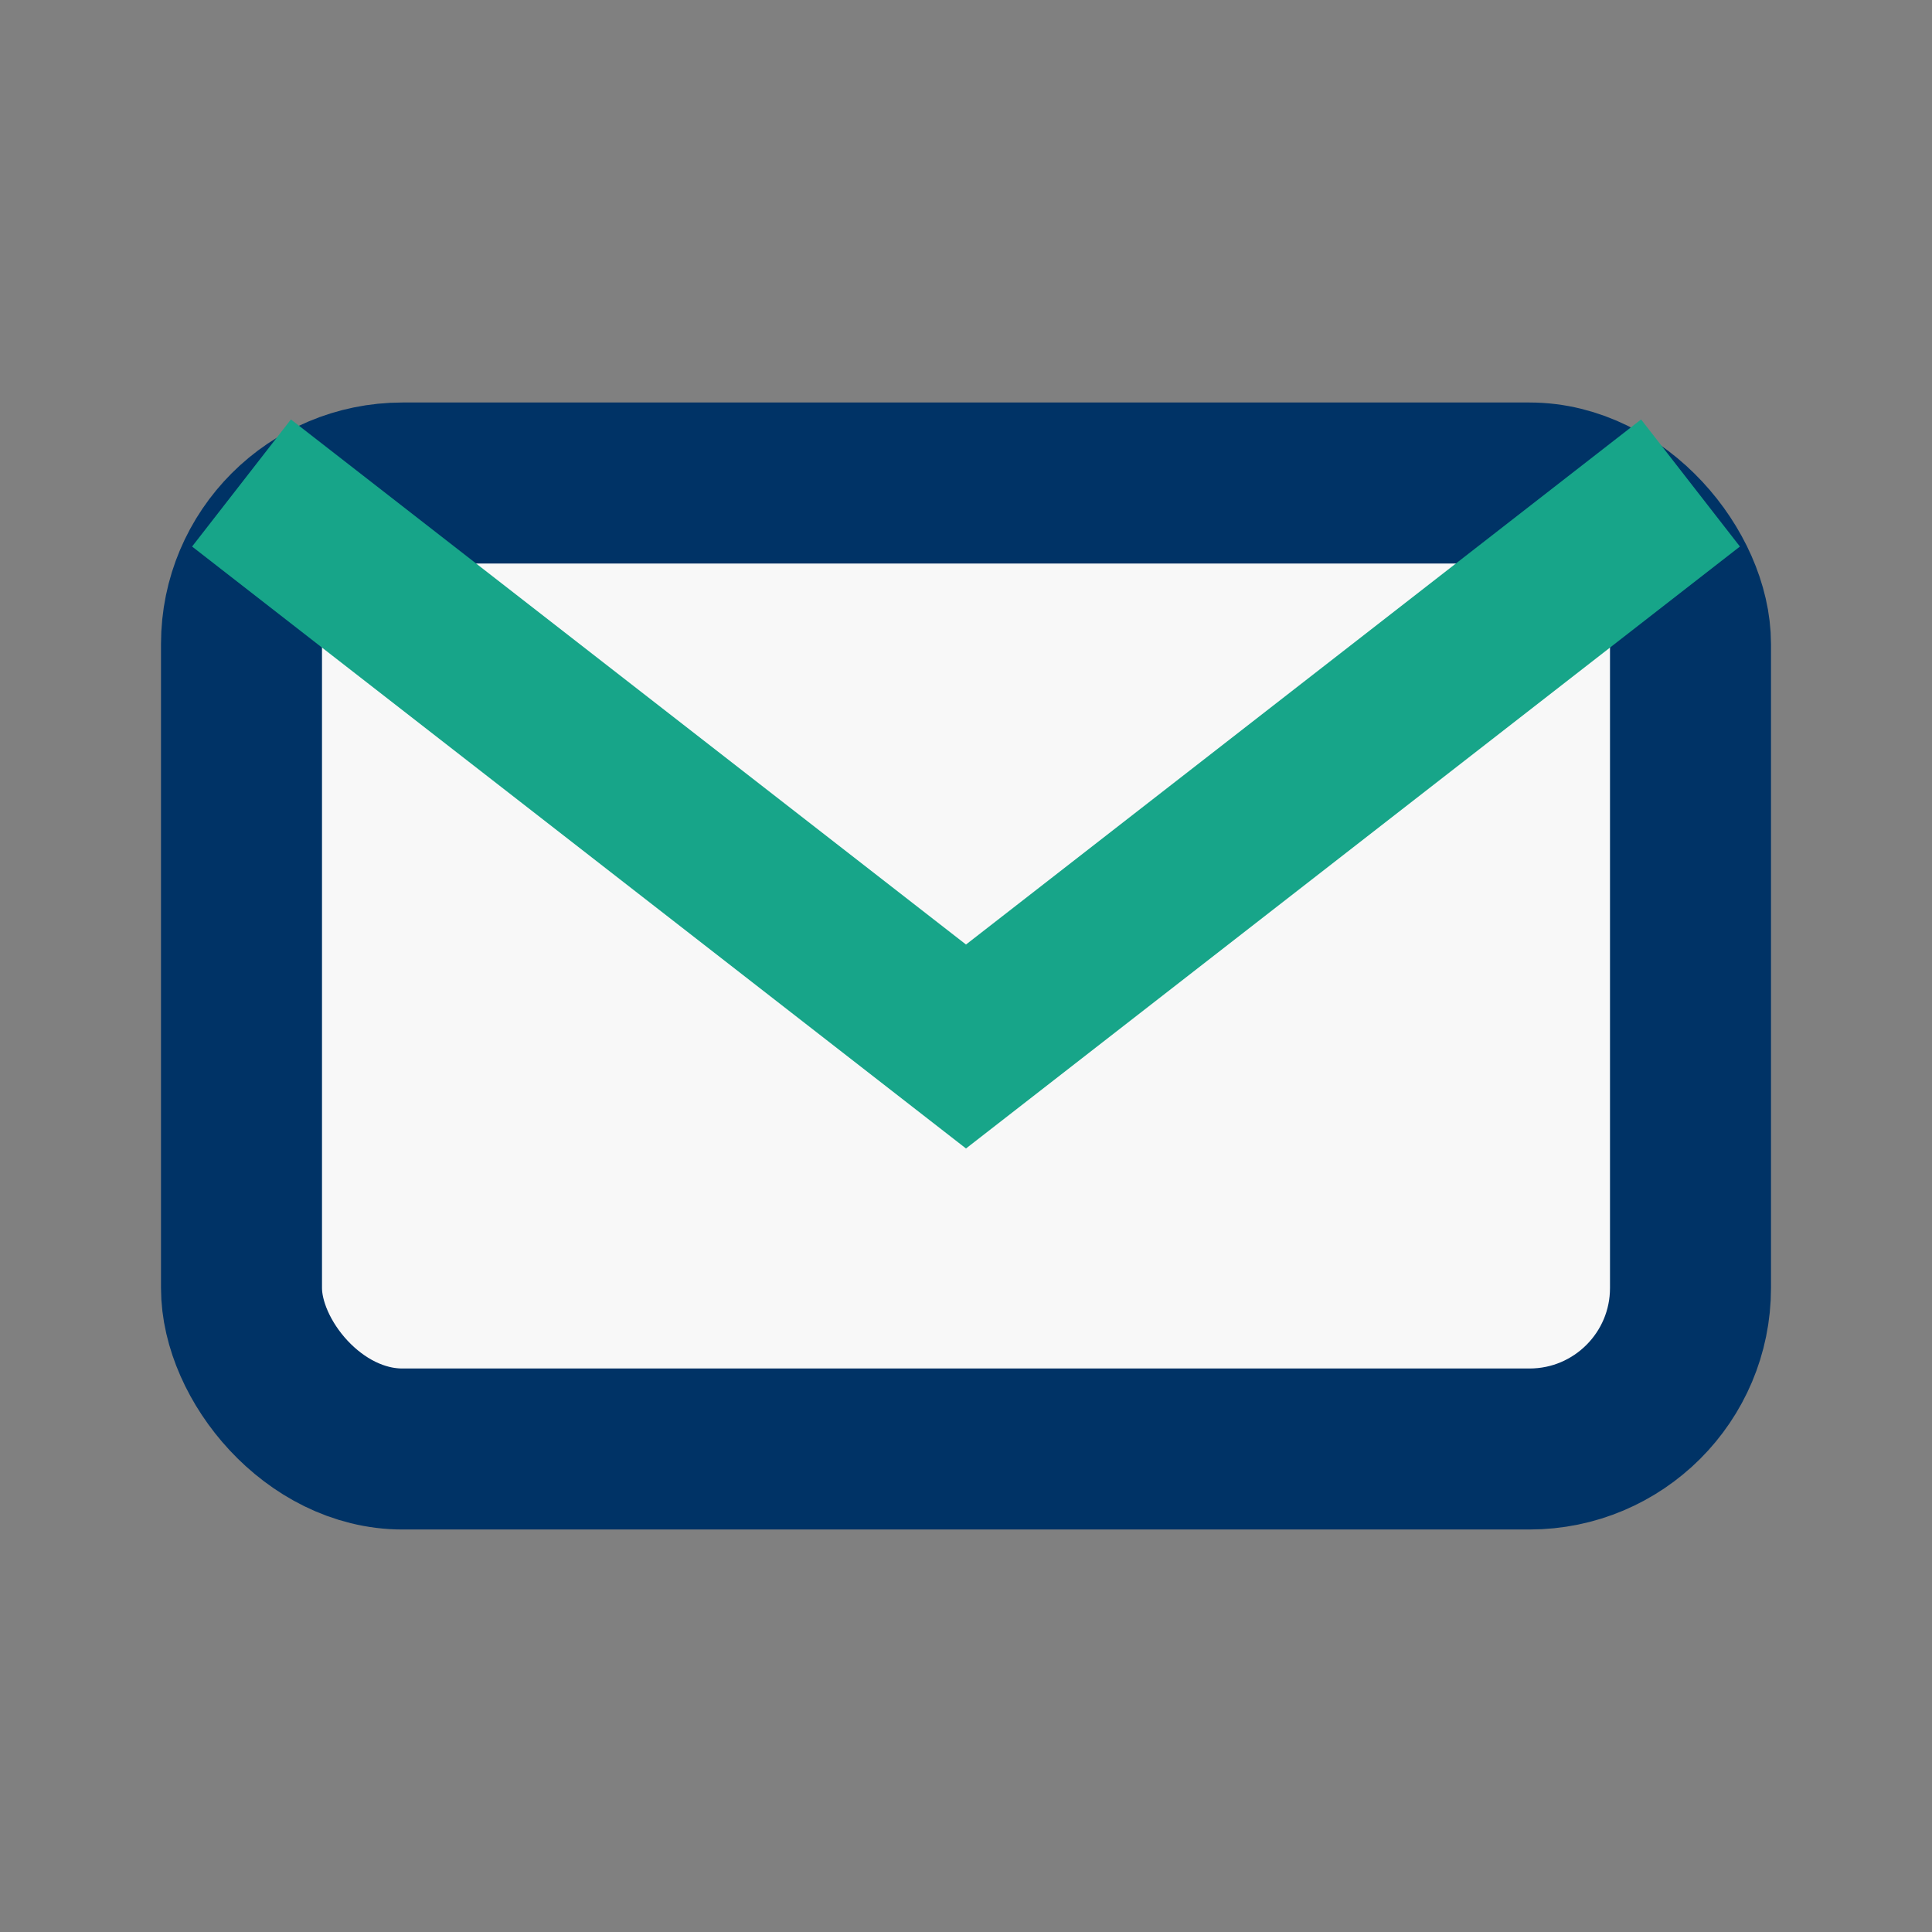
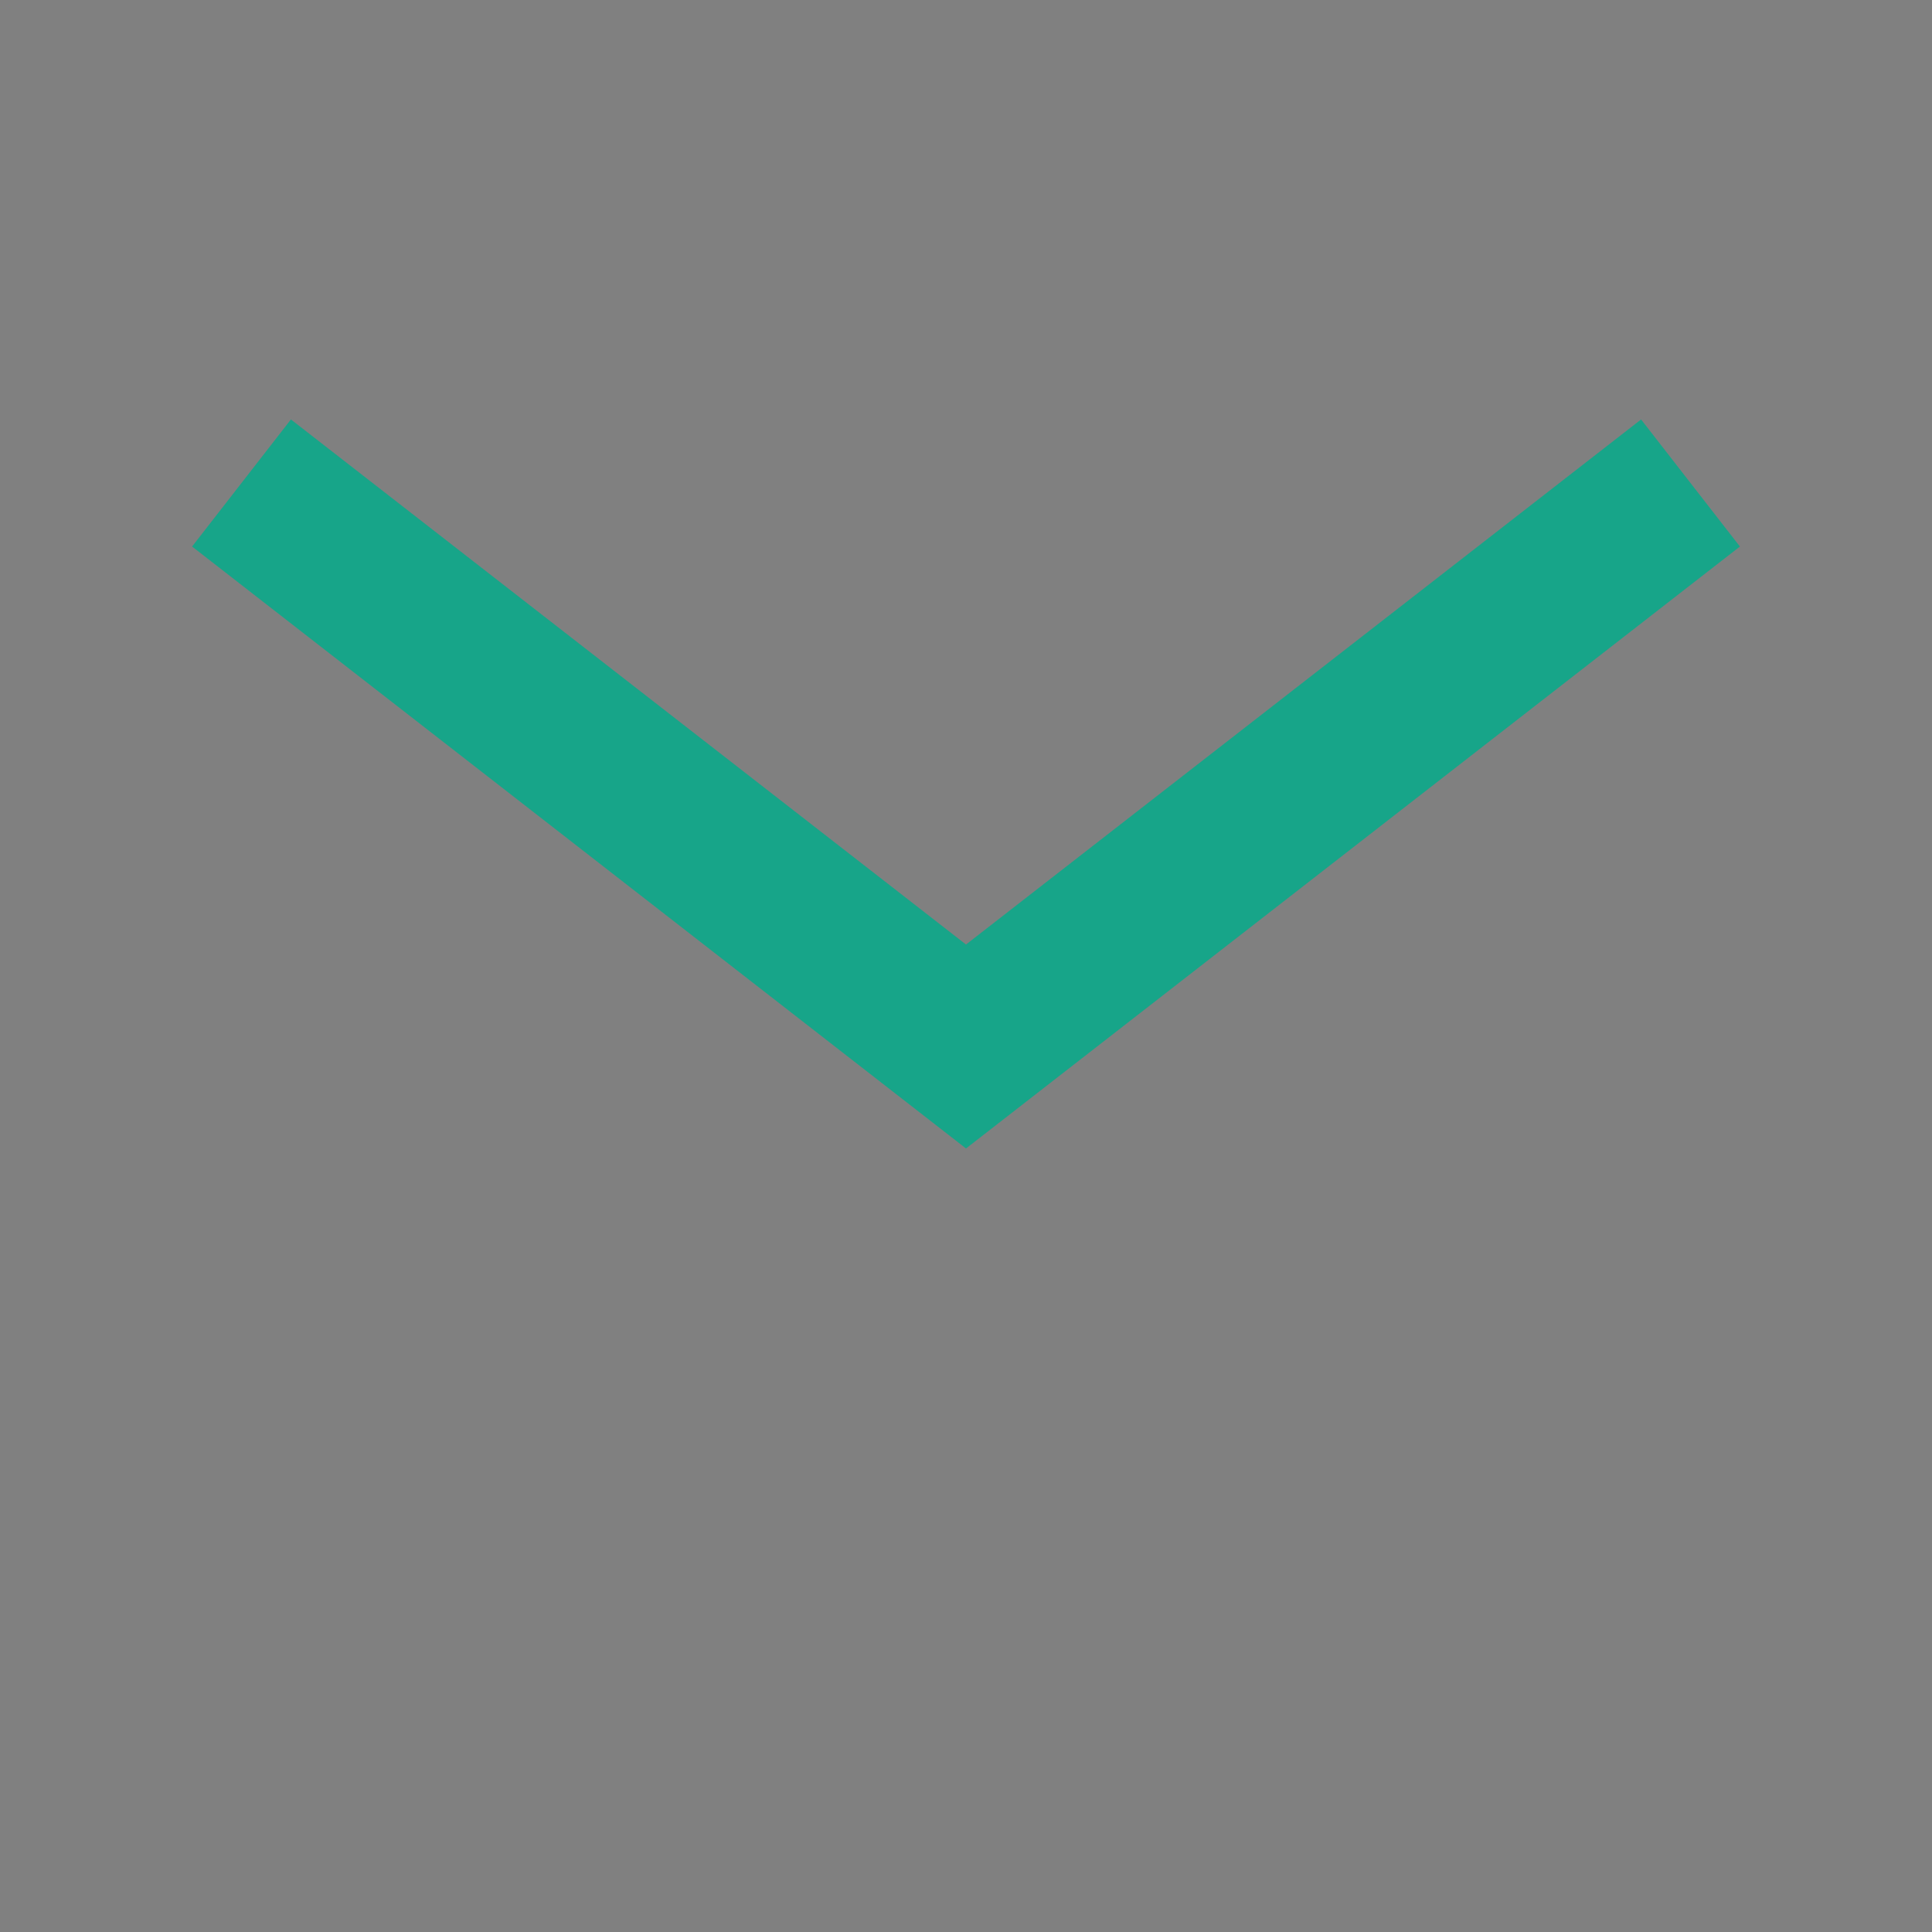
<svg xmlns="http://www.w3.org/2000/svg" viewBox="0 0 24 24" width="32" height="32">
  <rect x="0" y="0" width="24" height="24" fill="#808080" stroke="none" />
-   <rect x="3" y="6" width="18" height="12" rx="2" fill="#F8F8F8" stroke="#003366" stroke-width="2" />
  <path d="M3 6l9 7 9-7" stroke="#17A589" stroke-width="2" fill="none" />
</svg>